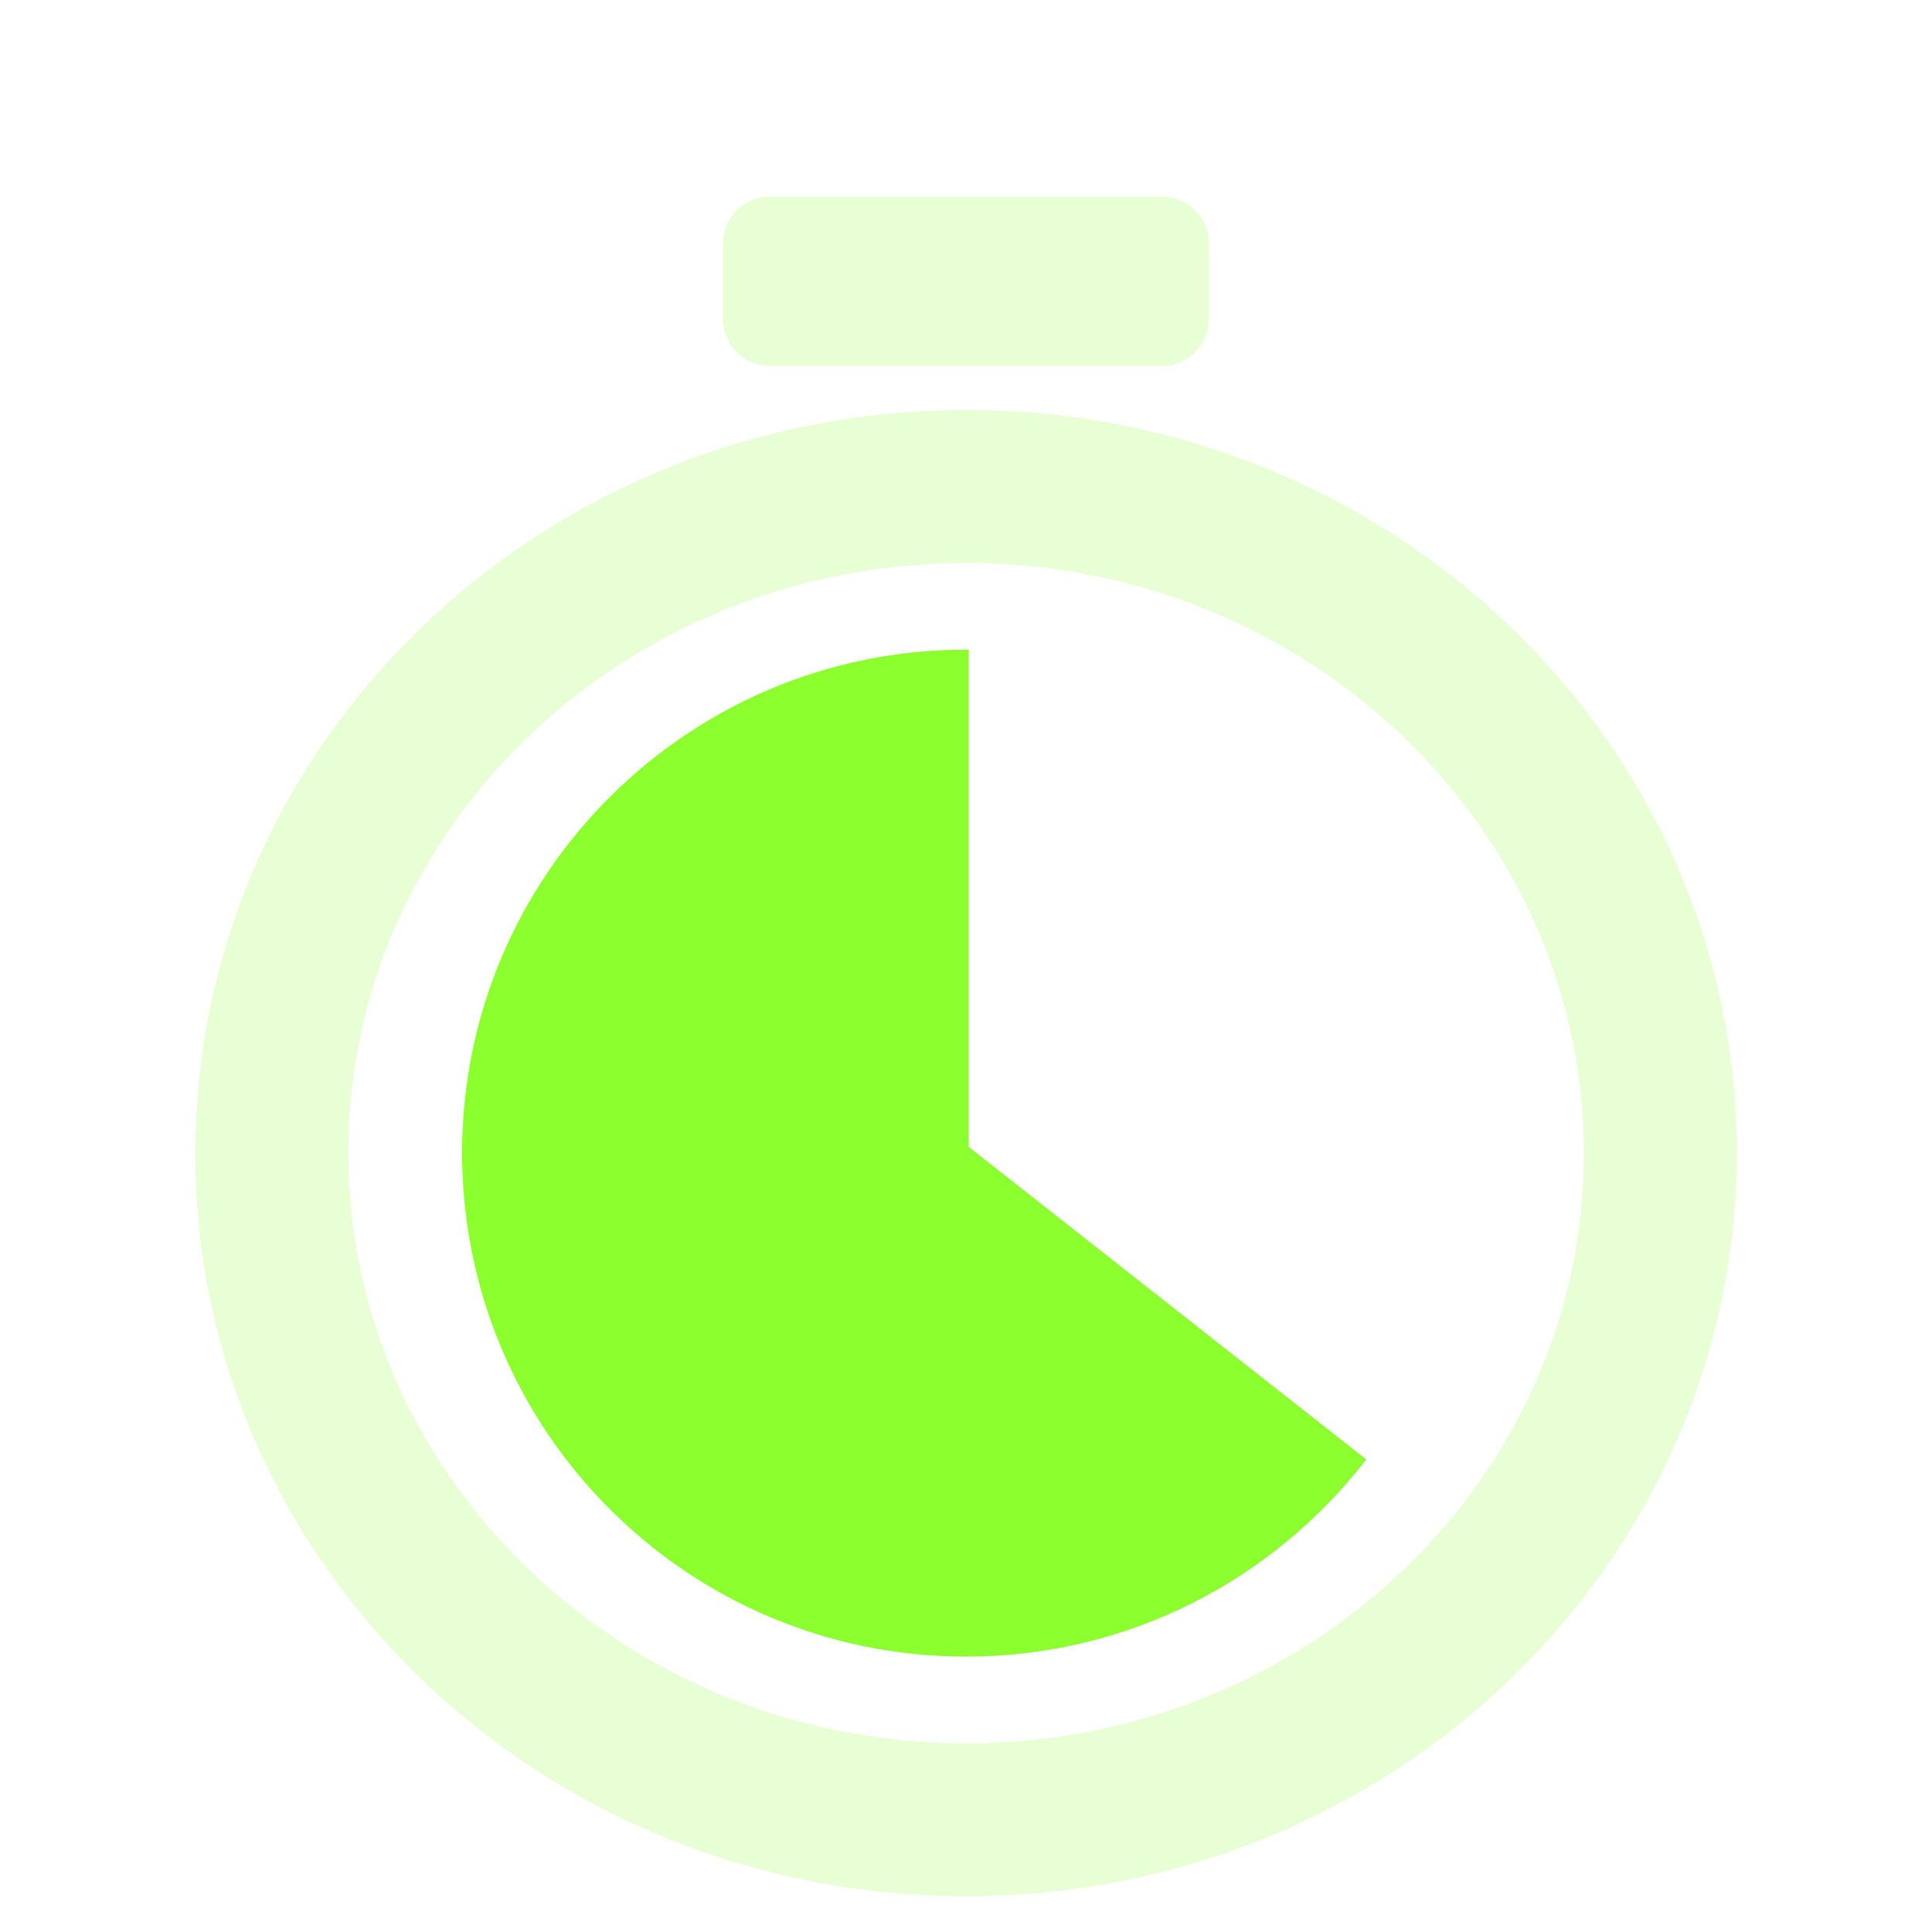
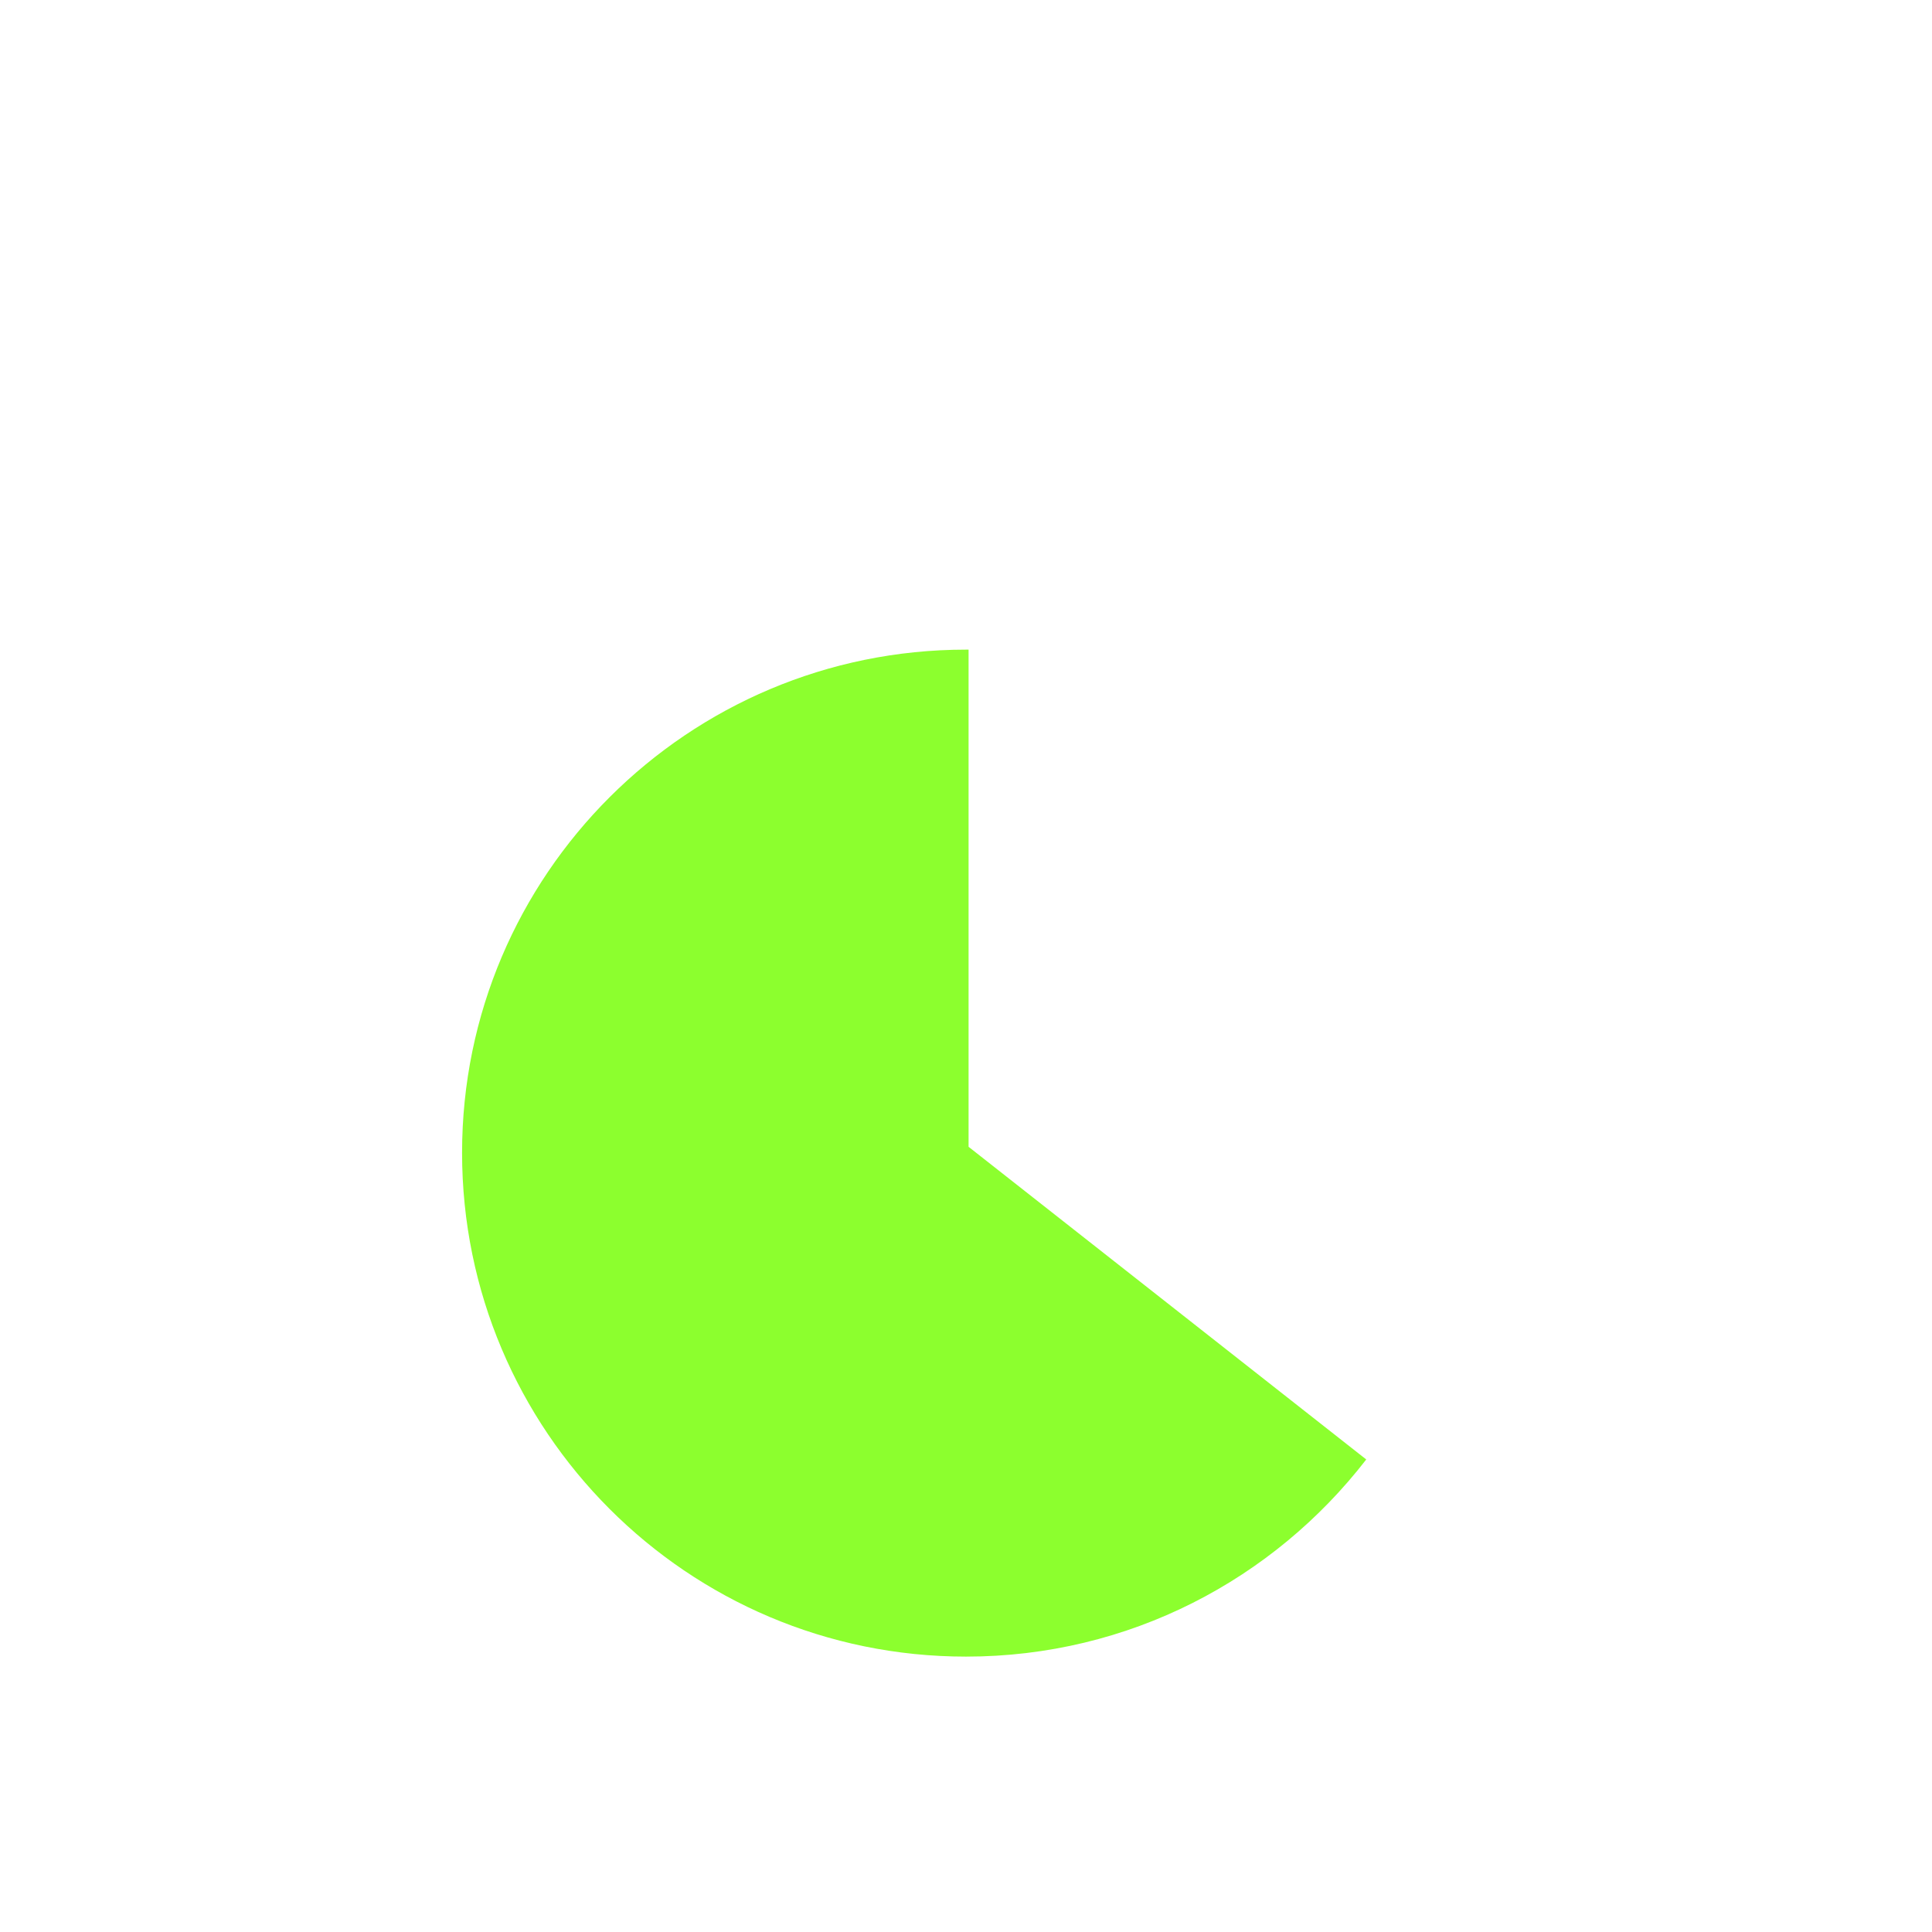
<svg xmlns="http://www.w3.org/2000/svg" width="24" height="24" viewBox="0 0 24 24" fill="none">
-   <path opacity="0.2" d="M12 6.993C16.233 6.993 19.675 10.287 19.675 14.33C19.675 18.373 16.233 21.656 12 21.656C7.767 21.656 4.326 18.362 4.326 14.319C4.326 10.276 7.767 6.993 12 6.993ZM12 5.093C6.712 5.093 2.426 9.231 2.426 14.33C2.426 19.428 6.712 23.556 12 23.556C17.289 23.556 21.575 19.418 21.575 14.319C21.575 9.221 17.289 5.093 12 5.093ZM14.439 2.443H9.562C9.234 2.443 8.981 2.707 8.981 3.024V3.963C8.981 4.291 9.245 4.544 9.562 4.544H14.439C14.766 4.544 15.019 4.28 15.019 3.963V3.024C15.019 2.707 14.755 2.443 14.439 2.443Z" fill="#8CFF2E" />
  <path d="M12.032 14.246V8.07H12C8.548 8.07 5.74 10.868 5.74 14.32C5.74 17.772 8.538 20.579 12 20.579C14.027 20.579 15.821 19.619 16.972 18.13" fill="#8CFF2E" />
</svg>